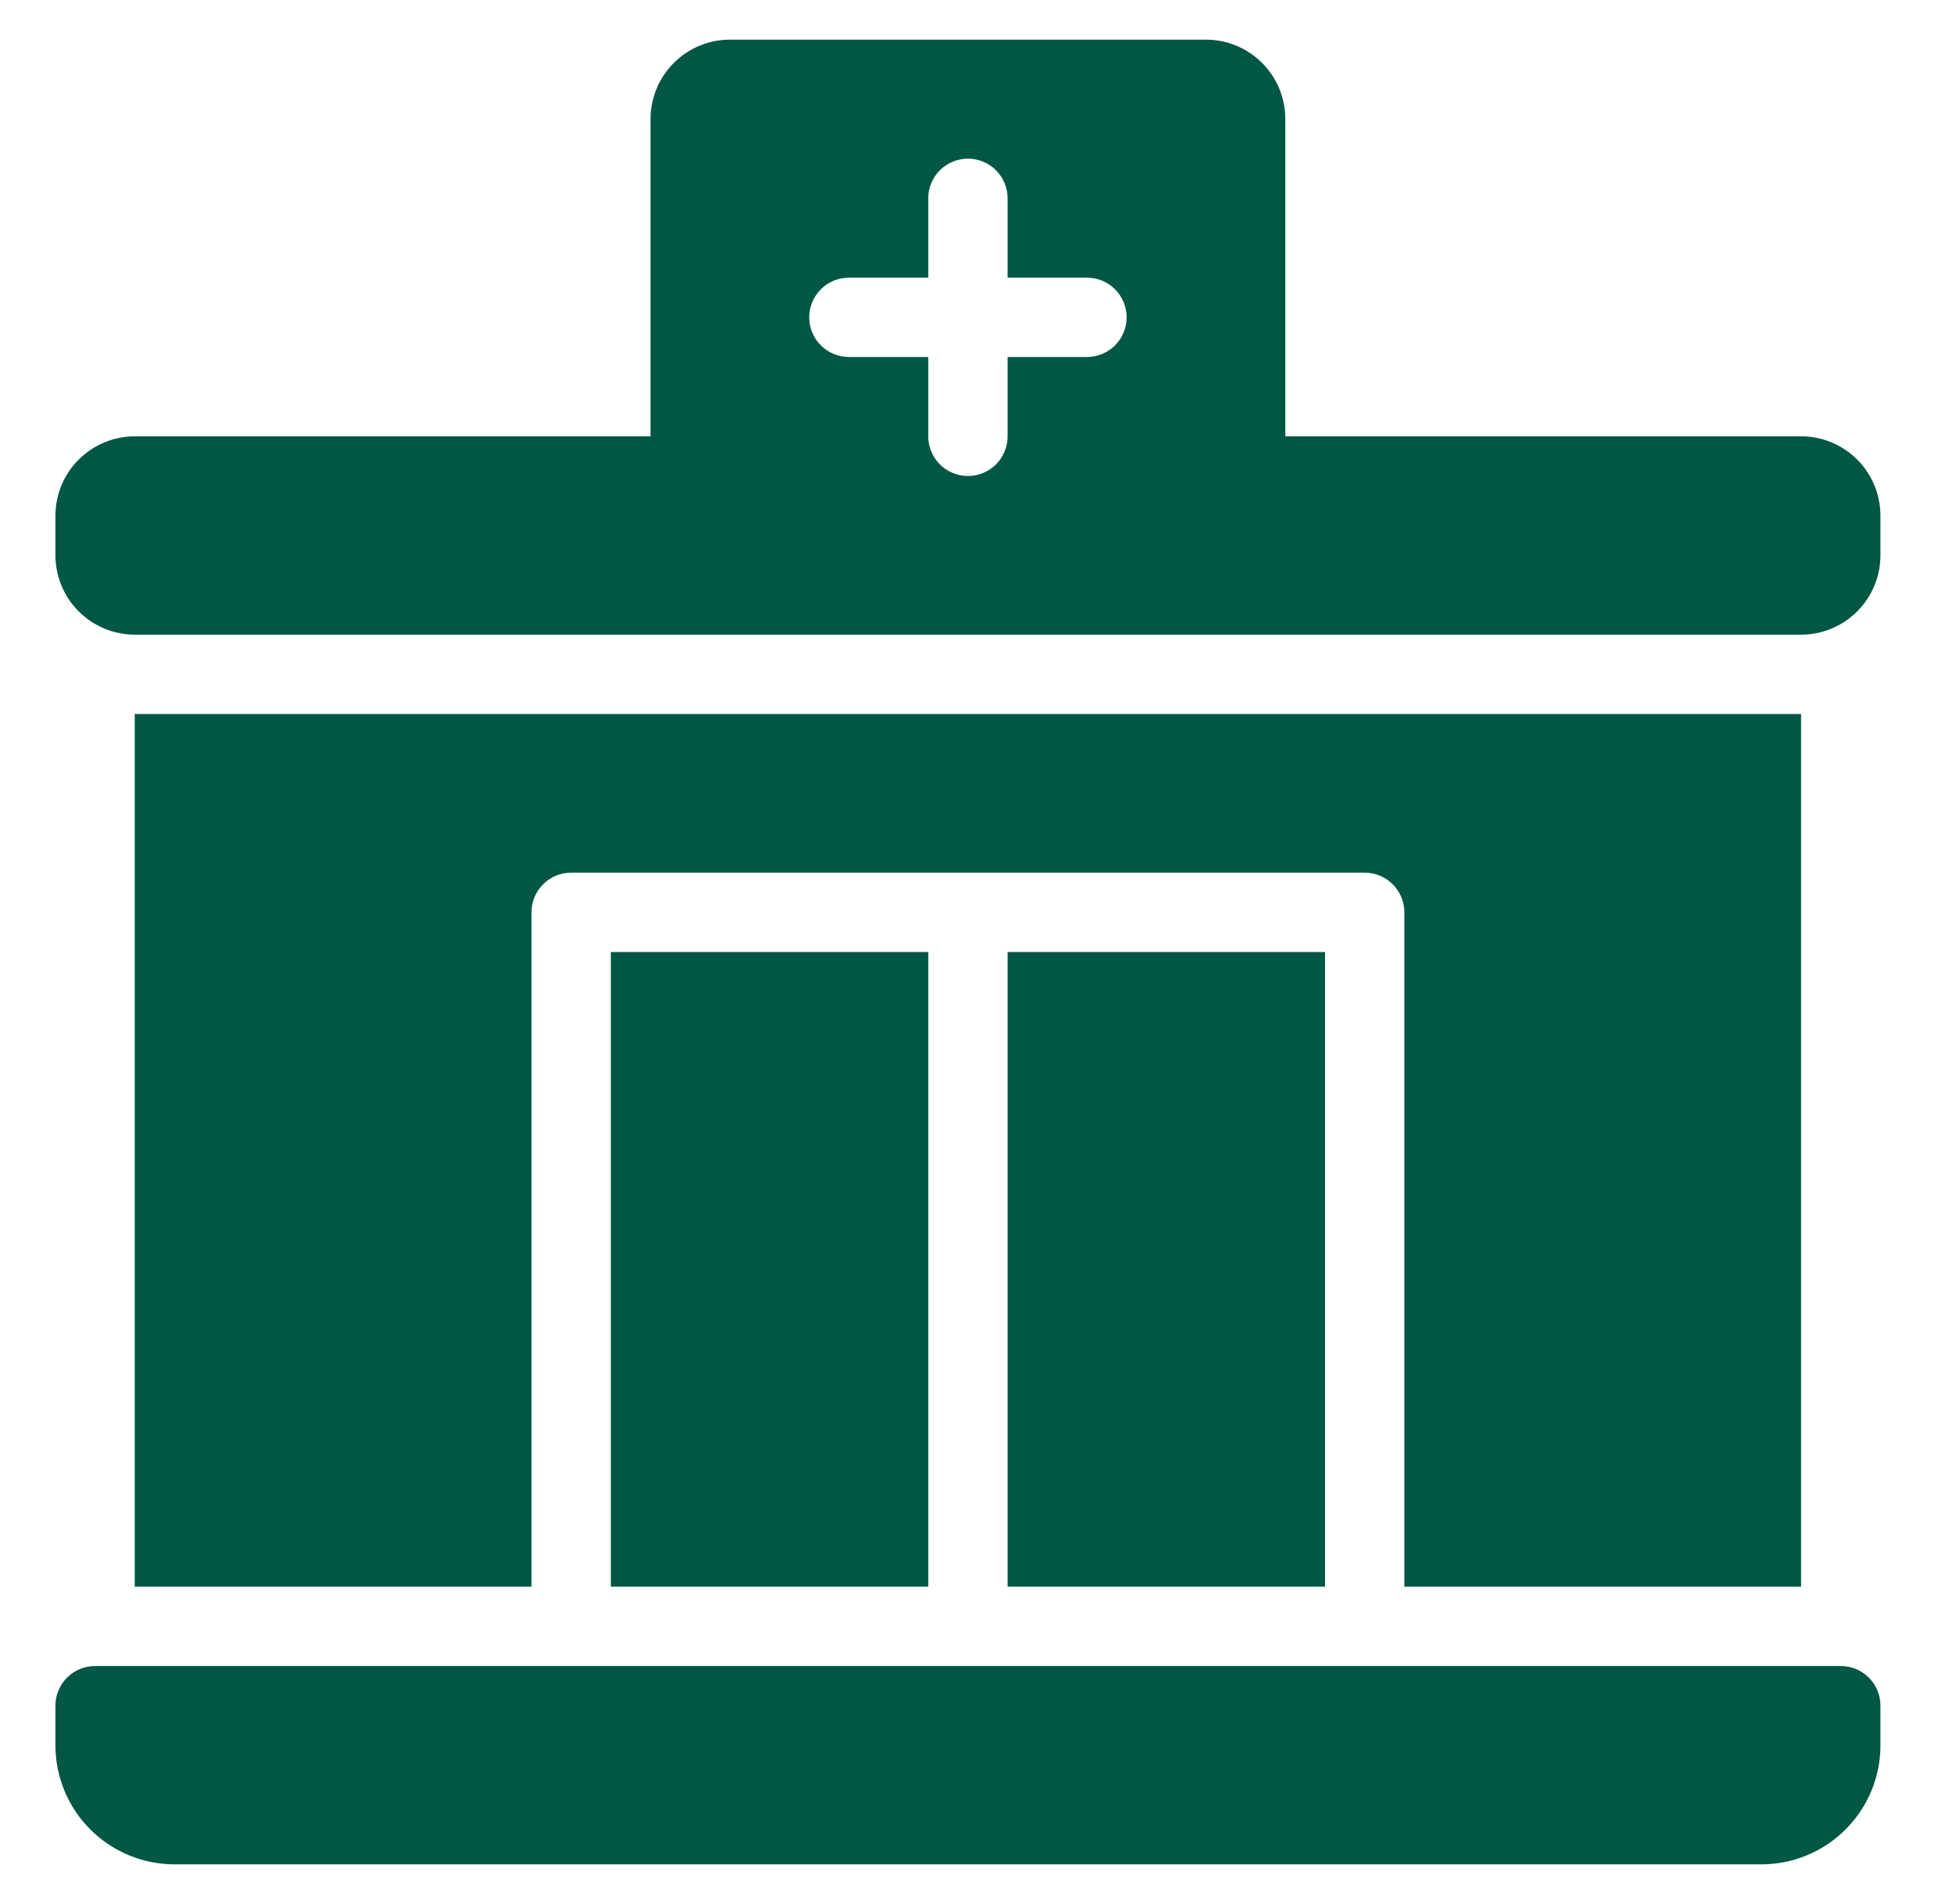
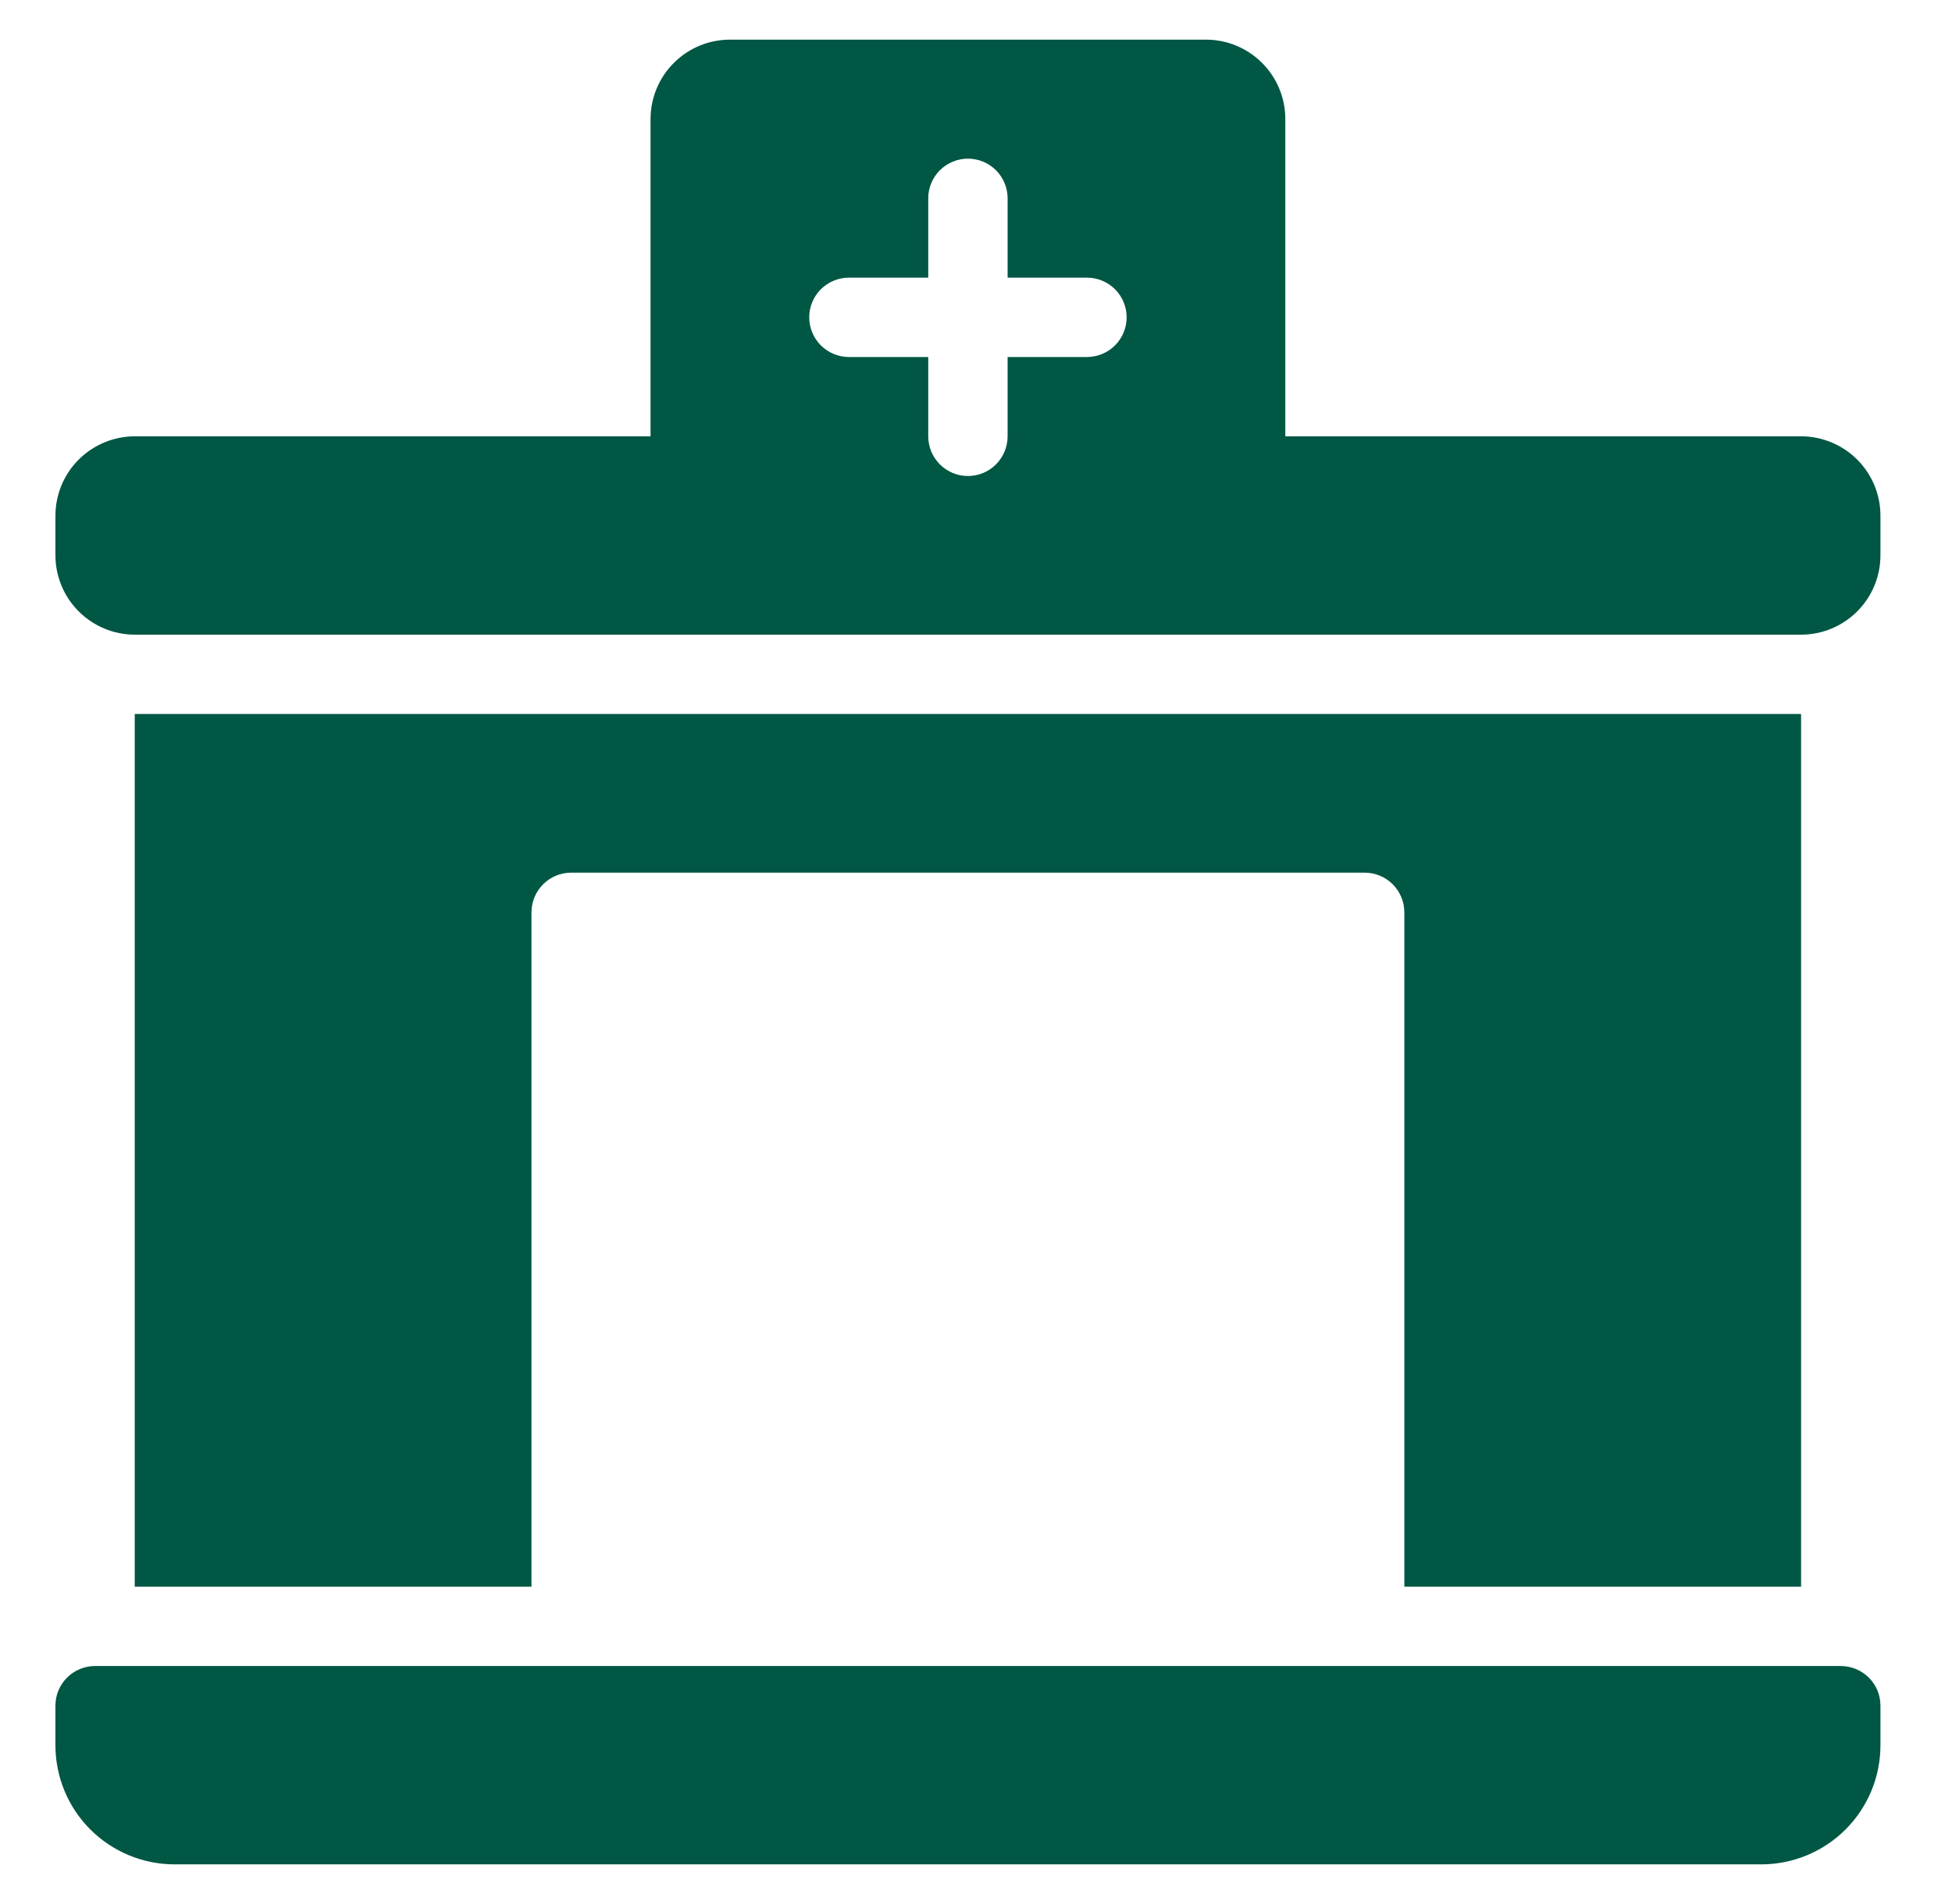
<svg xmlns="http://www.w3.org/2000/svg" width="41" height="40" viewBox="0 0 41 40" fill="none">
-   <path d="M21.164 20H27.831V33.333H21.164V20Z" fill="#005744" />
  <path d="M37.83 33.333V15H2.83V33.333H11.163V19.167C11.163 18.946 11.251 18.734 11.408 18.577C11.564 18.421 11.776 18.333 11.997 18.333H28.663C28.884 18.333 29.096 18.421 29.253 18.577C29.409 18.734 29.497 18.946 29.497 19.167V33.333H37.83Z" fill="#005744" />
-   <path d="M12.83 20H19.497V33.333H12.83V20Z" fill="#005744" />
  <path d="M37.831 9.166H26.997V2.5C26.997 2.058 26.821 1.634 26.509 1.322C26.196 1.009 25.773 0.833 25.331 0.833H15.331C14.889 0.833 14.465 1.009 14.153 1.322C13.84 1.634 13.665 2.058 13.664 2.5V9.166H2.831C2.389 9.167 1.965 9.343 1.653 9.655C1.34 9.967 1.165 10.391 1.164 10.833V11.666C1.165 12.108 1.34 12.532 1.653 12.844C1.965 13.157 2.389 13.333 2.831 13.333H37.831C38.273 13.333 38.696 13.157 39.009 12.844C39.321 12.532 39.497 12.108 39.497 11.666V10.833C39.497 10.391 39.321 9.967 39.009 9.655C38.696 9.343 38.273 9.167 37.831 9.166ZM22.831 7.5H21.164V9.166C21.164 9.387 21.076 9.599 20.92 9.756C20.764 9.912 20.552 10 20.331 10C20.11 10 19.898 9.912 19.741 9.756C19.585 9.599 19.497 9.387 19.497 9.166V7.5H17.831C17.61 7.5 17.398 7.412 17.241 7.256C17.085 7.099 16.997 6.887 16.997 6.666C16.997 6.445 17.085 6.233 17.241 6.077C17.398 5.921 17.61 5.833 17.831 5.833H19.497V4.166C19.497 3.945 19.585 3.733 19.741 3.577C19.898 3.421 20.11 3.333 20.331 3.333C20.552 3.333 20.764 3.421 20.92 3.577C21.076 3.733 21.164 3.945 21.164 4.166V5.833H22.831C23.052 5.833 23.264 5.921 23.42 6.077C23.576 6.233 23.664 6.445 23.664 6.666C23.664 6.887 23.576 7.099 23.42 7.256C23.264 7.412 23.052 7.5 22.831 7.5Z" fill="#005744" />
  <path d="M38.664 35H1.997C1.776 35 1.564 35.088 1.408 35.244C1.252 35.4 1.164 35.612 1.164 35.833V36.667C1.165 37.33 1.428 37.965 1.897 38.434C2.366 38.902 3.001 39.166 3.664 39.167H36.997C37.66 39.166 38.296 38.902 38.764 38.434C39.233 37.965 39.497 37.33 39.497 36.667V35.833C39.497 35.612 39.41 35.4 39.253 35.244C39.097 35.088 38.885 35 38.664 35Z" fill="#005744" />
</svg>